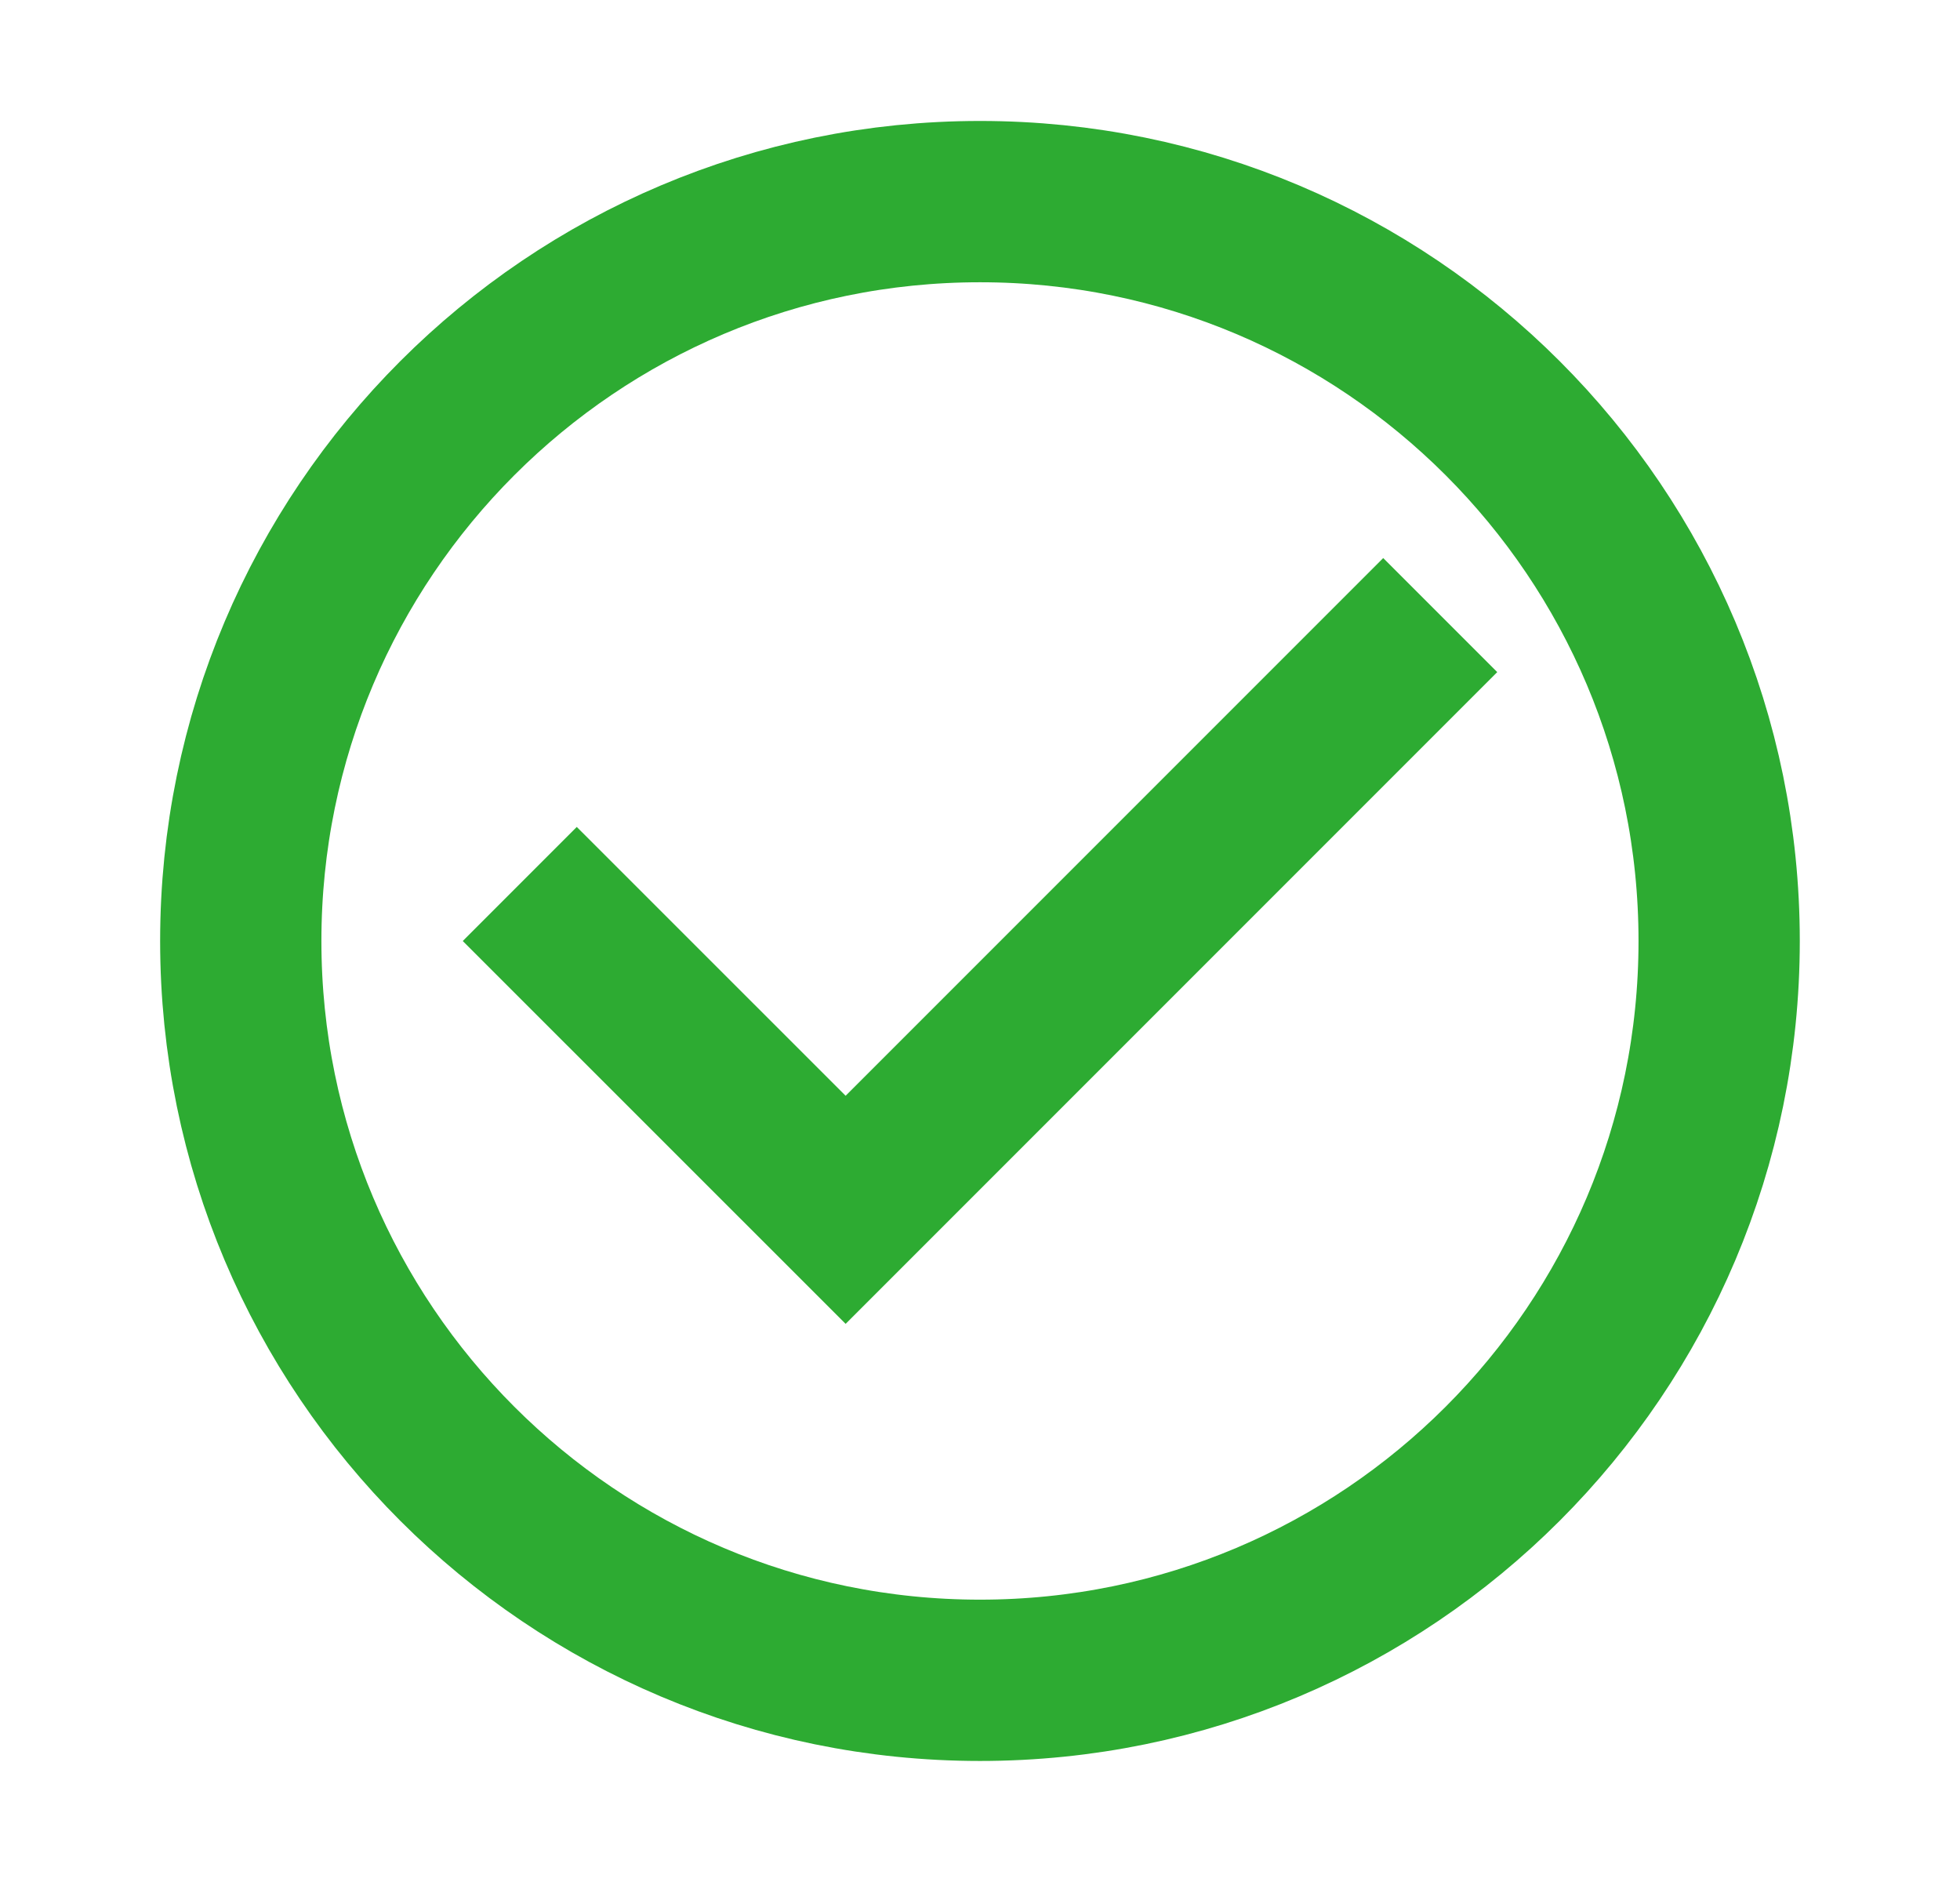
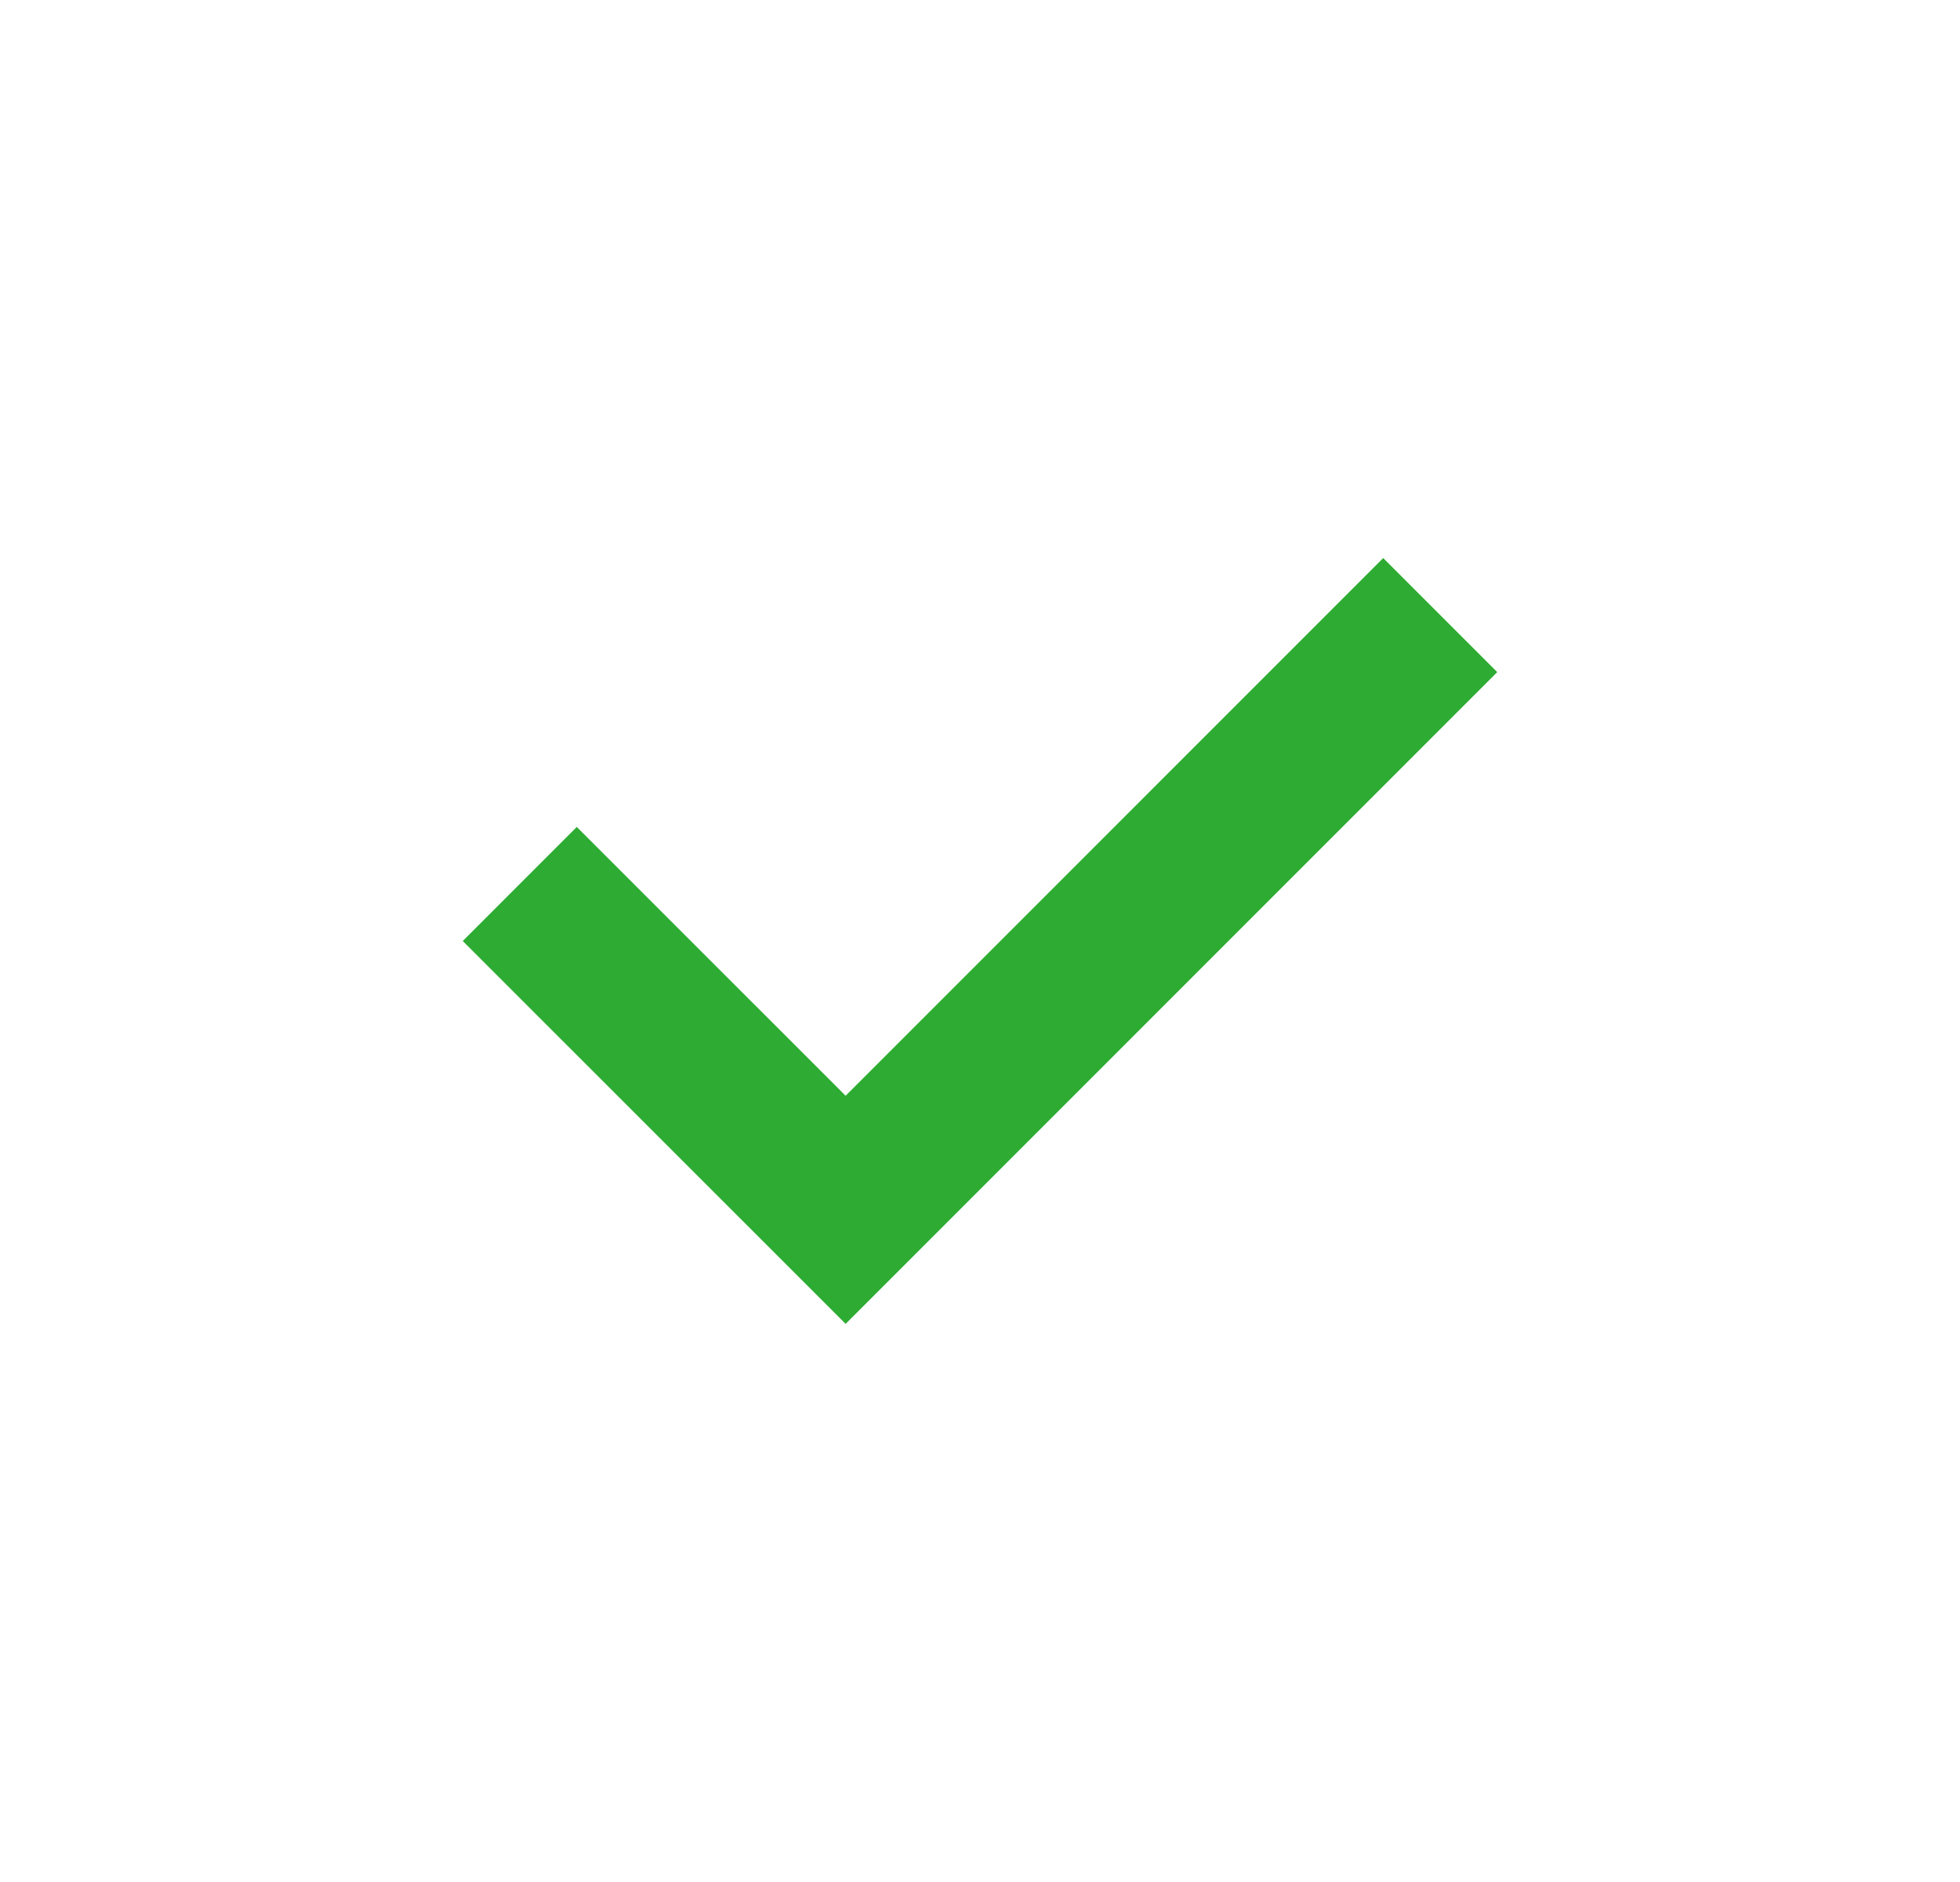
<svg xmlns="http://www.w3.org/2000/svg" width="25" height="24" viewBox="0 0 25 24" fill="none">
  <path d="M7.357 12L10.786 15.428L17.643 8.571" stroke="#2DAB32" stroke-width="2.057" stroke-miterlimit="10" stroke-linecap="square" />
-   <path d="M12.5 21.428C17.707 21.428 21.928 17.207 21.928 12C21.928 6.793 17.707 2.571 12.5 2.571C7.293 2.571 3.071 6.793 3.071 12C3.071 17.207 7.293 21.428 12.5 21.428Z" stroke="#2DAB32" stroke-width="2.057" stroke-miterlimit="10" stroke-linecap="square" />
</svg>